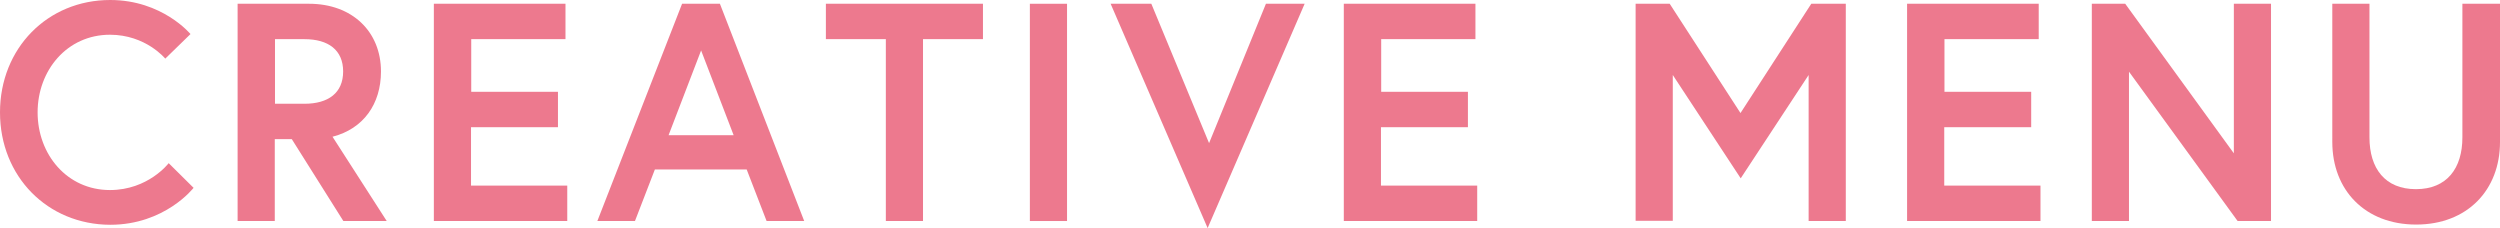
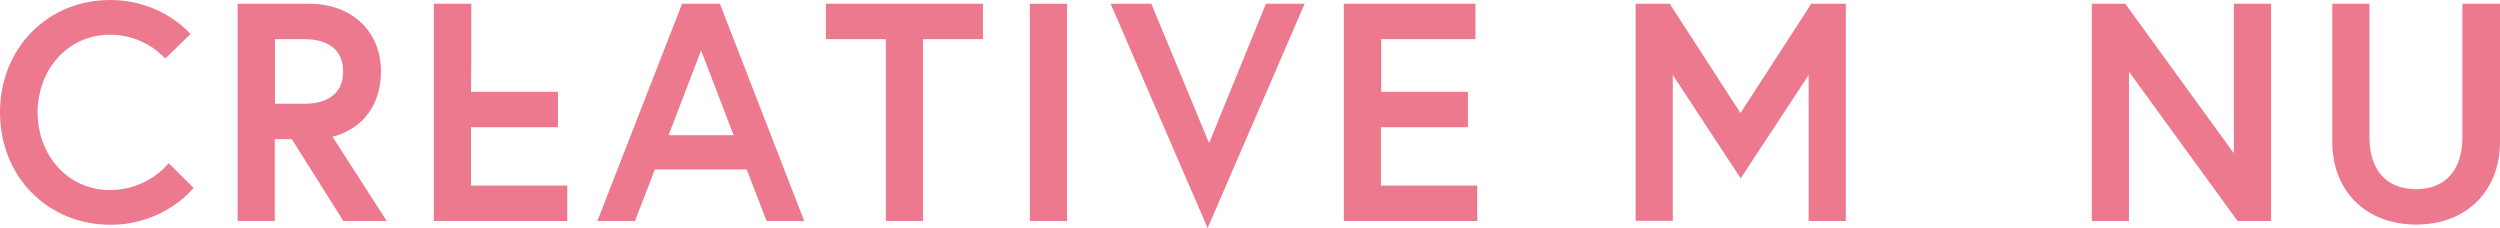
<svg xmlns="http://www.w3.org/2000/svg" id="_レイヤー_2" data-name="レイヤー_2" viewBox="0 0 113 10.32">
  <defs>
    <style>
      .cls-1 {
        fill: #ed798e;
      }
    </style>
  </defs>
  <g id="_デザイン" data-name="デザイン">
    <g>
      <path class="cls-1" d="M7.63,7.38l1.12,1.11s-1.29,1.67-3.77,1.67C2.15,10.15,0,7.98,0,5.08S2.15,0,4.98,0c2.36,0,3.63,1.54,3.63,1.54l-1.14,1.11s-.88-1.08-2.5-1.08c-1.94,0-3.27,1.61-3.27,3.51s1.33,3.51,3.27,3.51c1.73,0,2.65-1.21,2.65-1.21Z" />
      <path class="cls-1" d="M10.74.17h3.23c1.95,0,3.25,1.26,3.25,3.06,0,1.47-.79,2.59-2.19,2.95l2.45,3.81h-1.96l-2.33-3.7h-.77v3.7h-1.68V.17ZM15.51,3.23c0-.97-.67-1.46-1.75-1.46h-1.33v2.92h1.33c1.08,0,1.75-.49,1.75-1.46Z" />
-       <path class="cls-1" d="M21.29,4.15h3.93v1.6h-3.93v2.64h4.35v1.6h-6.03V.17h5.95v1.6h-4.26v2.38Z" />
+       <path class="cls-1" d="M21.29,4.15h3.93v1.6h-3.93v2.64h4.35v1.6h-6.03V.17h5.95h-4.26v2.38Z" />
      <path class="cls-1" d="M30.83.17h1.71l3.81,9.82h-1.7l-.9-2.33h-4.15l-.9,2.33h-1.7L30.83.17ZM30.21,6.11h2.95l-1.47-3.83-1.47,3.83Z" />
      <path class="cls-1" d="M40.04,1.77h-2.71V.17h7.1v1.6h-2.71v8.22h-1.68V1.77Z" />
      <path class="cls-1" d="M46.55.17h1.68v9.82h-1.68V.17Z" />
      <path class="cls-1" d="M54.59,10.32L50.2.17h1.84l2.61,6.3L57.22.17h1.75l-4.39,10.15Z" />
      <path class="cls-1" d="M62.42,4.15h3.93v1.6h-3.93v2.64h4.35v1.6h-6.03V.17h5.95v1.6h-4.26v2.38Z" />
      <path class="cls-1" d="M75.47.17l3.2,4.94,3.2-4.94h1.56v9.82h-1.68V3.39l-3.07,4.67-3.07-4.67v6.59h-1.68V.17h1.56Z" />
-       <path class="cls-1" d="M87.88,4.15h3.93v1.6h-3.93v2.64h4.35v1.6h-6.03V.17h5.95v1.6h-4.26v2.38Z" />
      <path class="cls-1" d="M96.06.17l4.91,6.76V.17h1.68v9.82h-1.51l-4.91-6.75v6.75h-1.68V.17h1.51Z" />
      <path class="cls-1" d="M111.32.17h1.68v6.25c0,2.16-1.47,3.73-3.79,3.73s-3.79-1.57-3.79-3.73V.17h1.68v6.04c0,1.4.7,2.34,2.1,2.34s2.1-.94,2.1-2.34V.17Z" />
    </g>
  </g>
</svg>